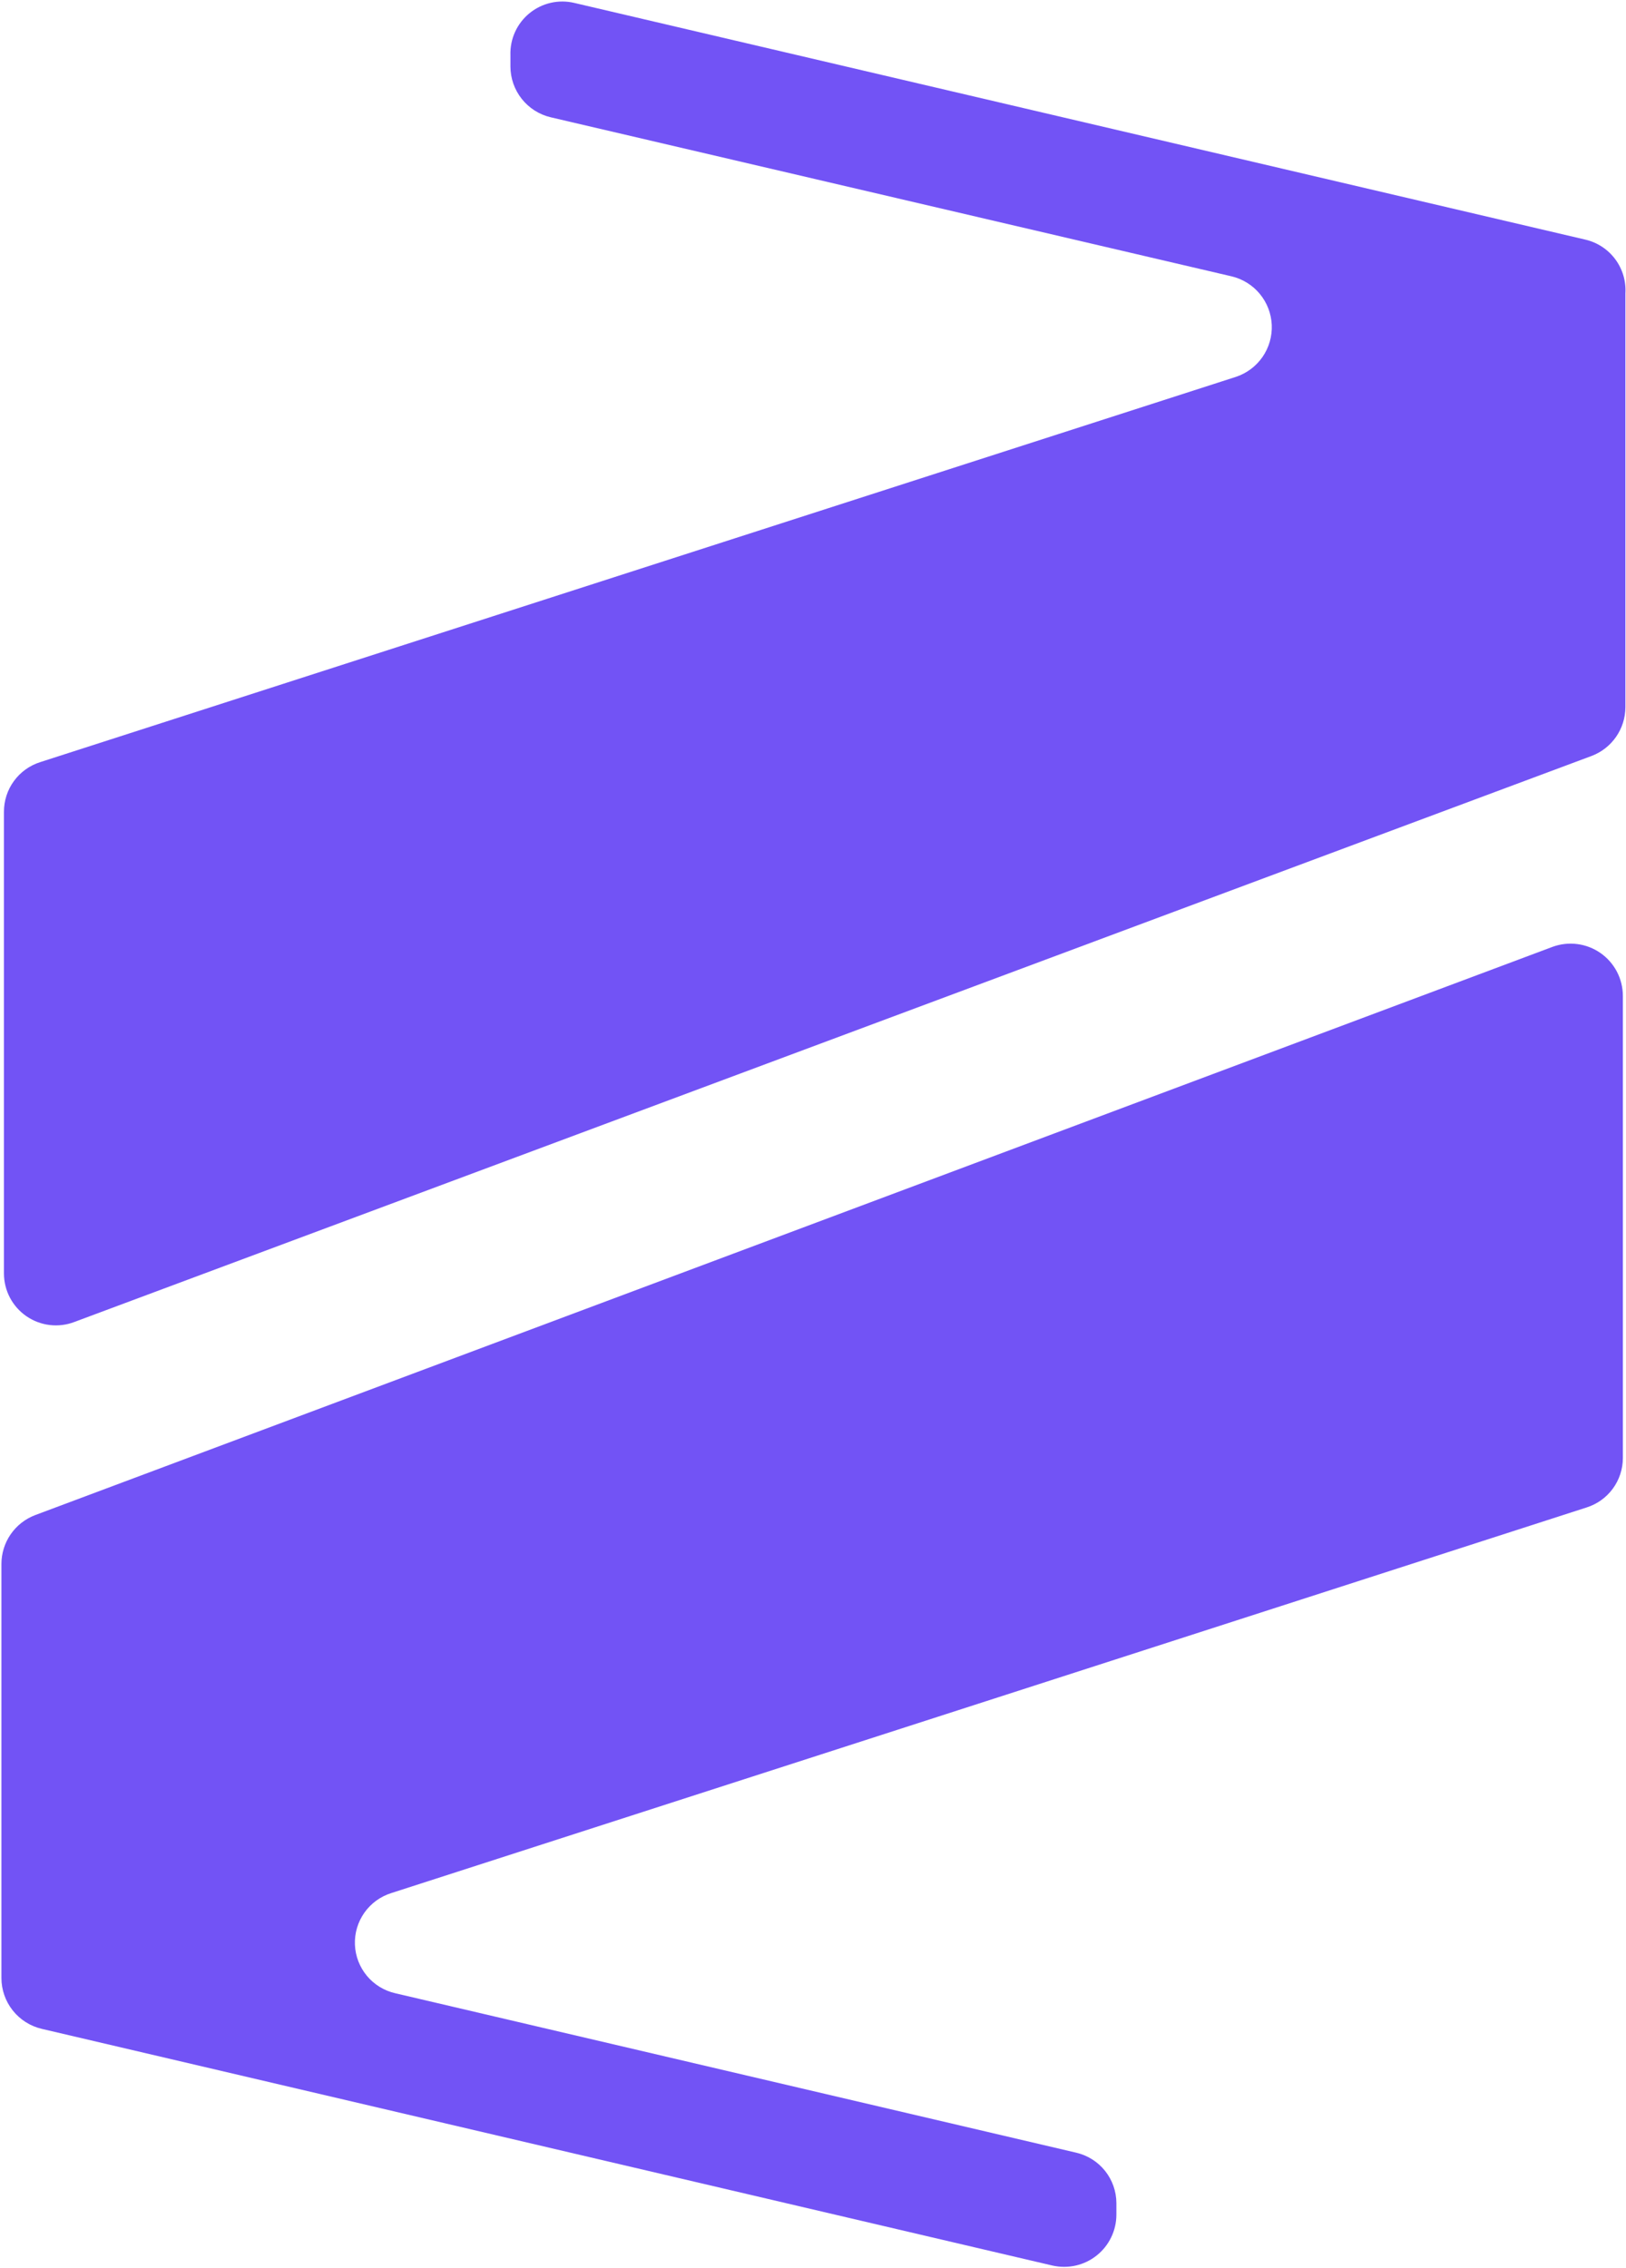
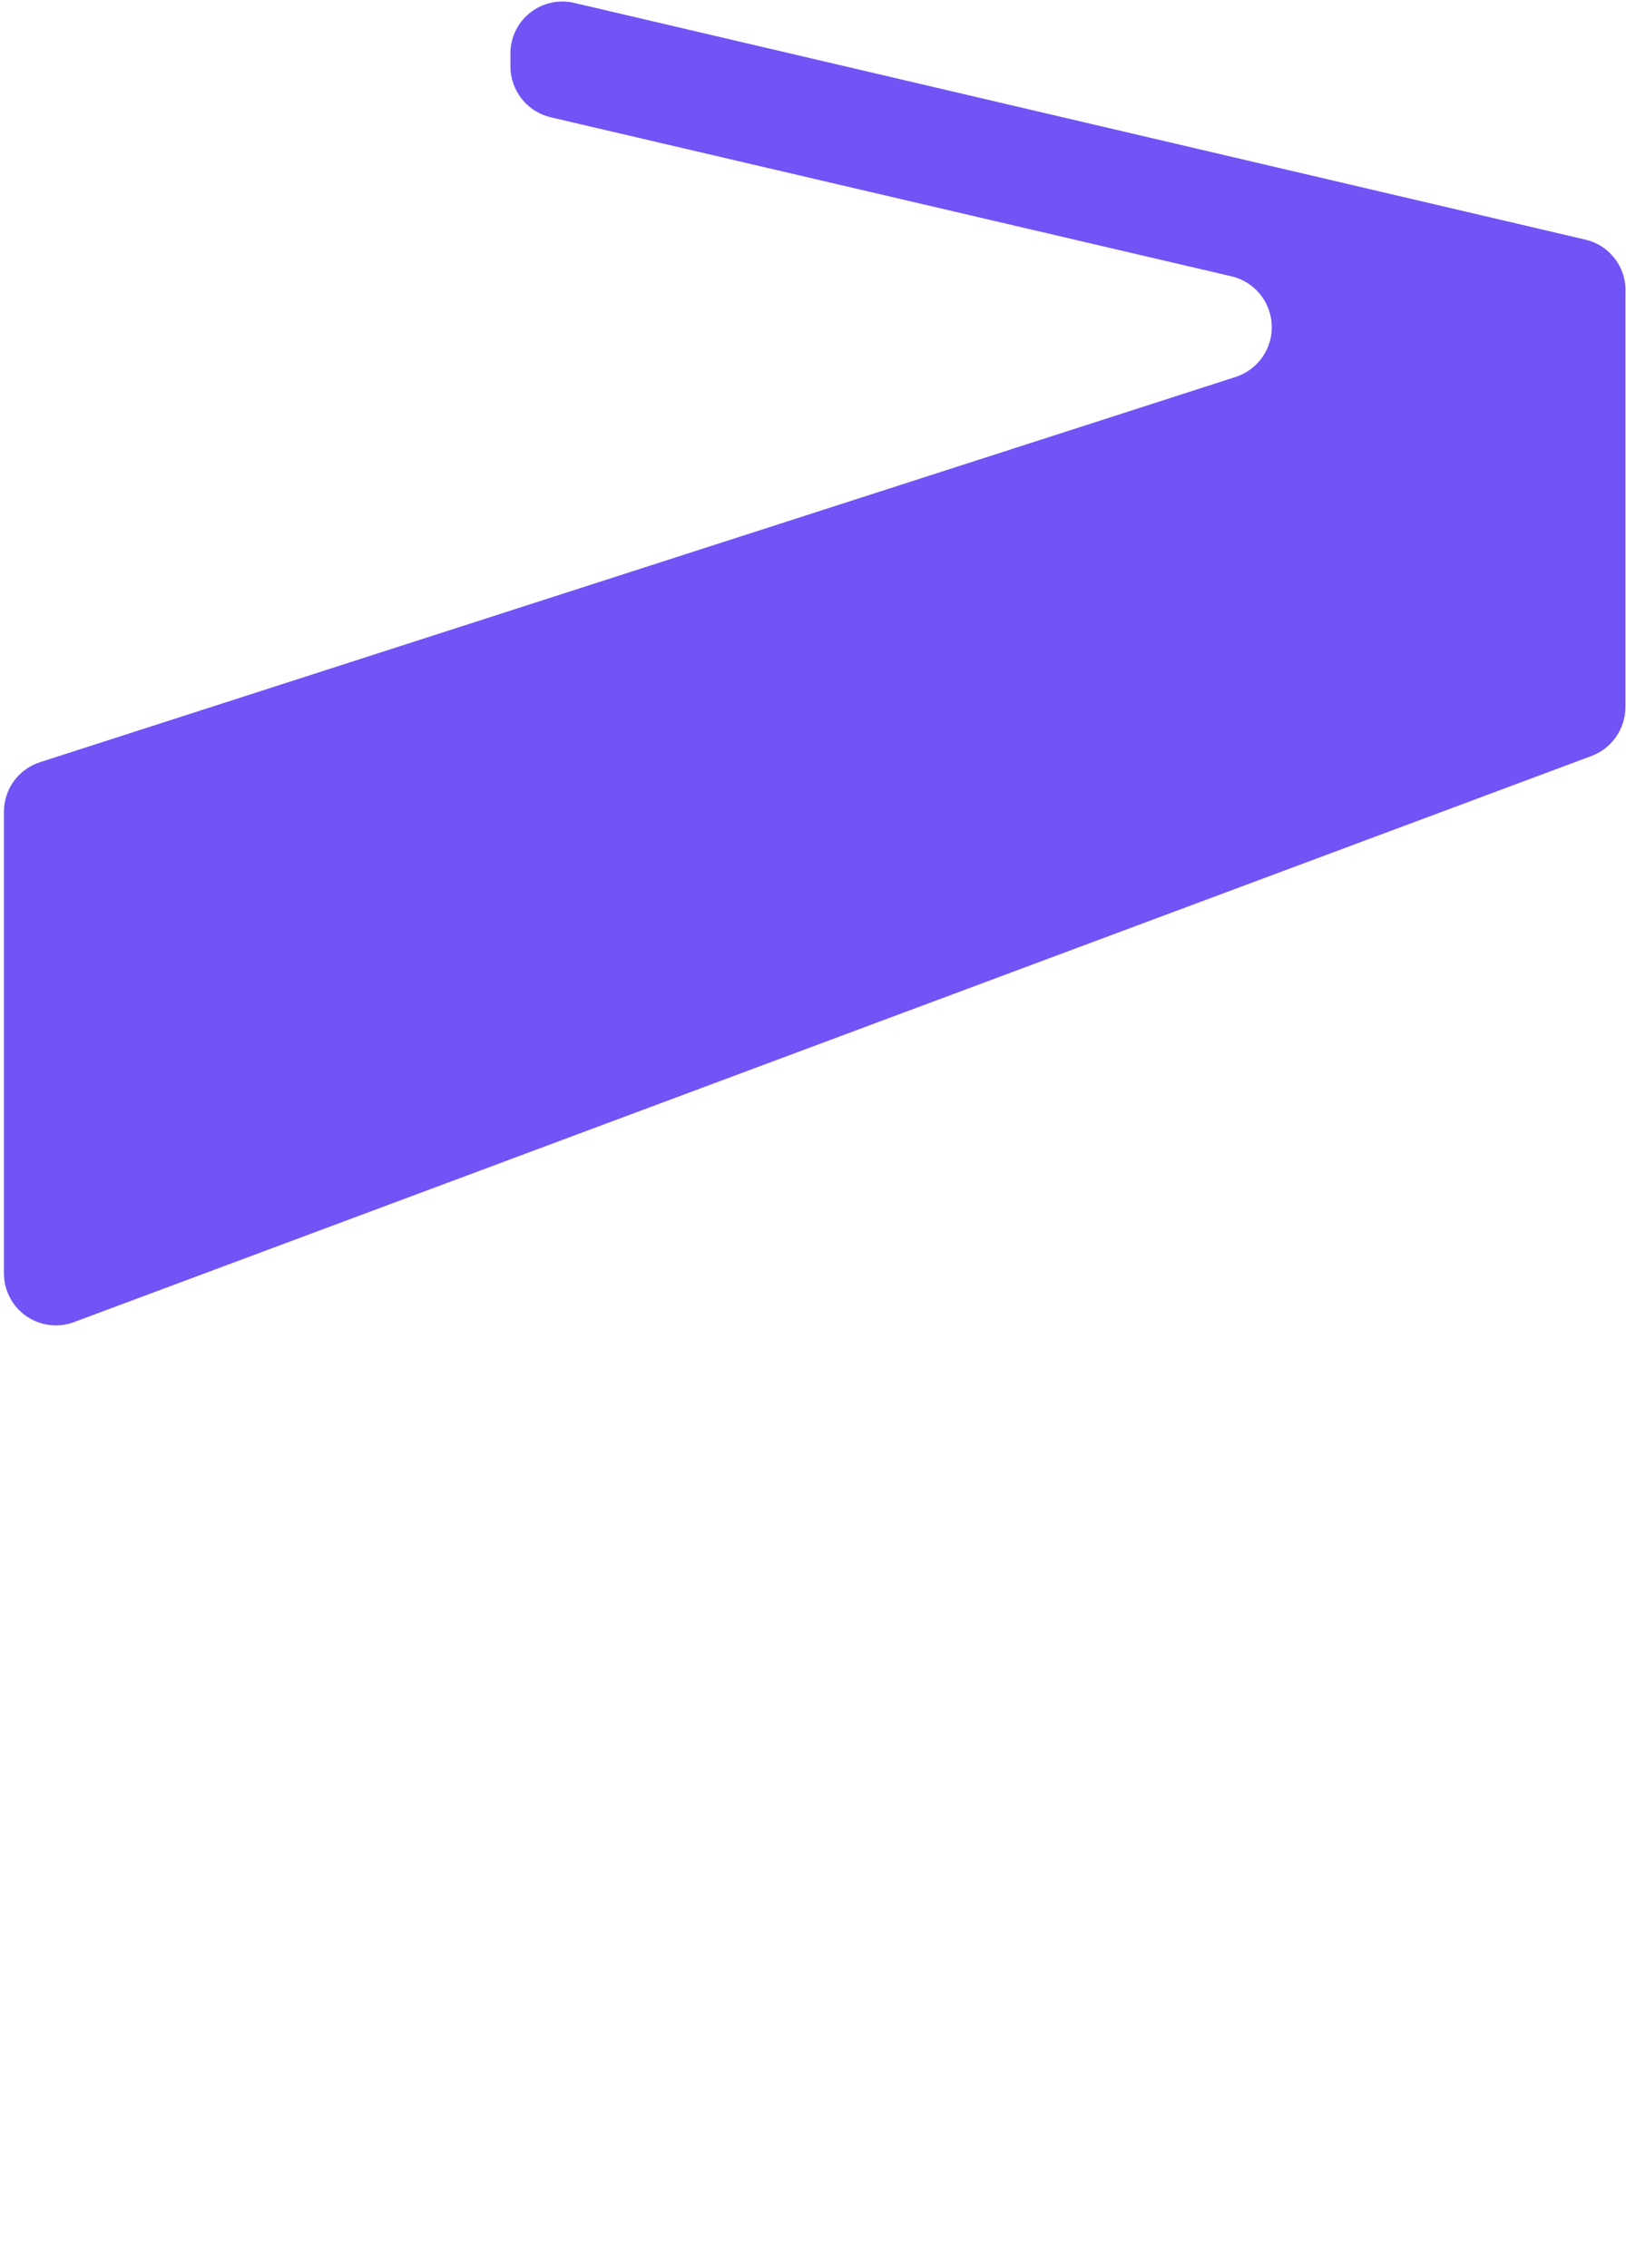
<svg xmlns="http://www.w3.org/2000/svg" width="978" height="1364" viewBox="0 0 978 1364" fill="none">
  <path d="M977.638 176.459V425.406C977.609 431.765 975.652 437.966 972.026 443.19C968.4 448.414 963.276 452.416 957.329 454.668L44.742 795.114C40.024 796.915 34.939 797.545 29.924 796.95C24.909 796.355 20.113 794.552 15.947 791.696C11.781 788.841 8.371 785.017 6.007 780.554C3.644 776.091 2.398 771.121 2.377 766.07V488.298C2.348 481.634 4.453 475.135 8.382 469.752C12.311 464.369 17.859 460.384 24.215 458.381L743.322 226.685C749.837 224.546 755.474 220.336 759.375 214.697C763.276 209.058 765.226 202.298 764.929 195.447C764.632 188.597 762.104 182.031 757.731 176.75C753.357 171.47 747.377 167.763 740.702 166.195L331.249 70.547C324.357 68.925 318.214 65.023 313.815 59.475C309.416 53.926 307.018 47.056 307.01 39.975V33.205C306.846 28.403 307.792 23.627 309.776 19.251C311.759 14.874 314.726 11.014 318.445 7.971C322.164 4.928 326.535 2.784 331.218 1.707C335.901 0.63 340.769 0.648 345.444 1.759L953.617 144.14C960.791 145.826 967.137 149.996 971.533 155.91C975.929 161.825 978.091 169.104 977.638 176.459Z" fill="#7253F5" />
-   <path d="M0.855 1189.7V940.754C0.84 934.358 2.776 928.109 6.405 922.841C10.033 917.574 15.182 913.539 21.164 911.273L933.751 569.517C938.505 567.757 943.614 567.172 948.643 567.813C953.671 568.453 958.47 570.3 962.631 573.195C966.792 576.091 970.192 579.949 972.54 584.442C974.887 588.935 976.114 593.928 976.116 598.998V876.988C976.098 883.615 973.973 890.065 970.047 895.404C966.121 900.743 960.598 904.695 954.278 906.687L235.389 1138.6C228.829 1140.65 223.126 1144.8 219.165 1150.41C215.203 1156.03 213.204 1162.79 213.478 1169.66C213.752 1176.52 216.282 1183.11 220.678 1188.39C225.074 1193.67 231.089 1197.36 237.791 1198.87L647.244 1294.74C654.118 1296.32 660.256 1300.18 664.657 1305.69C669.059 1311.2 671.465 1318.04 671.483 1325.09V1332.08C671.47 1336.8 670.397 1341.45 668.342 1345.69C666.287 1349.94 663.304 1353.67 659.613 1356.6C655.922 1359.54 651.618 1361.61 647.02 1362.65C642.422 1363.7 637.647 1363.7 633.049 1362.65L25.095 1220.27C18.202 1218.65 12.059 1214.75 7.66 1209.2C3.261 1203.65 0.863 1196.78 0.855 1189.7Z" fill="#7253F5" />
</svg>